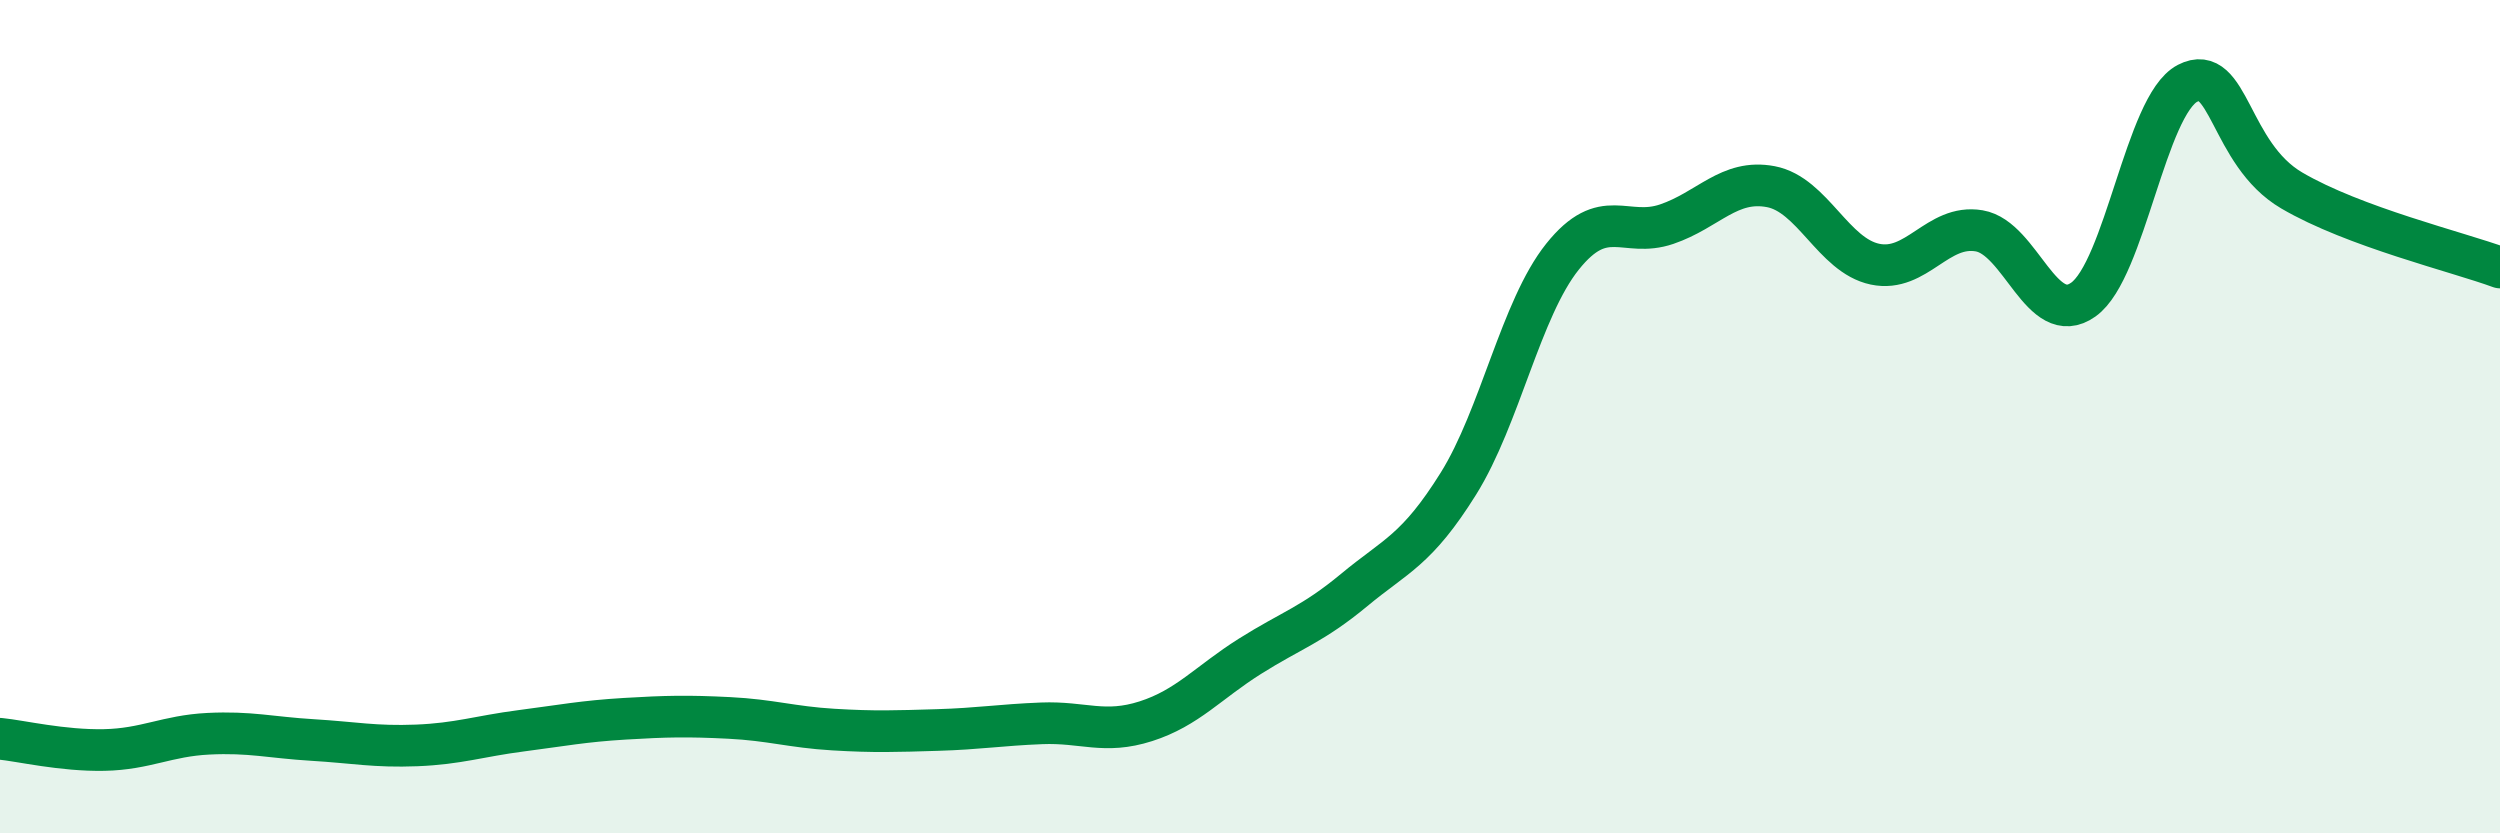
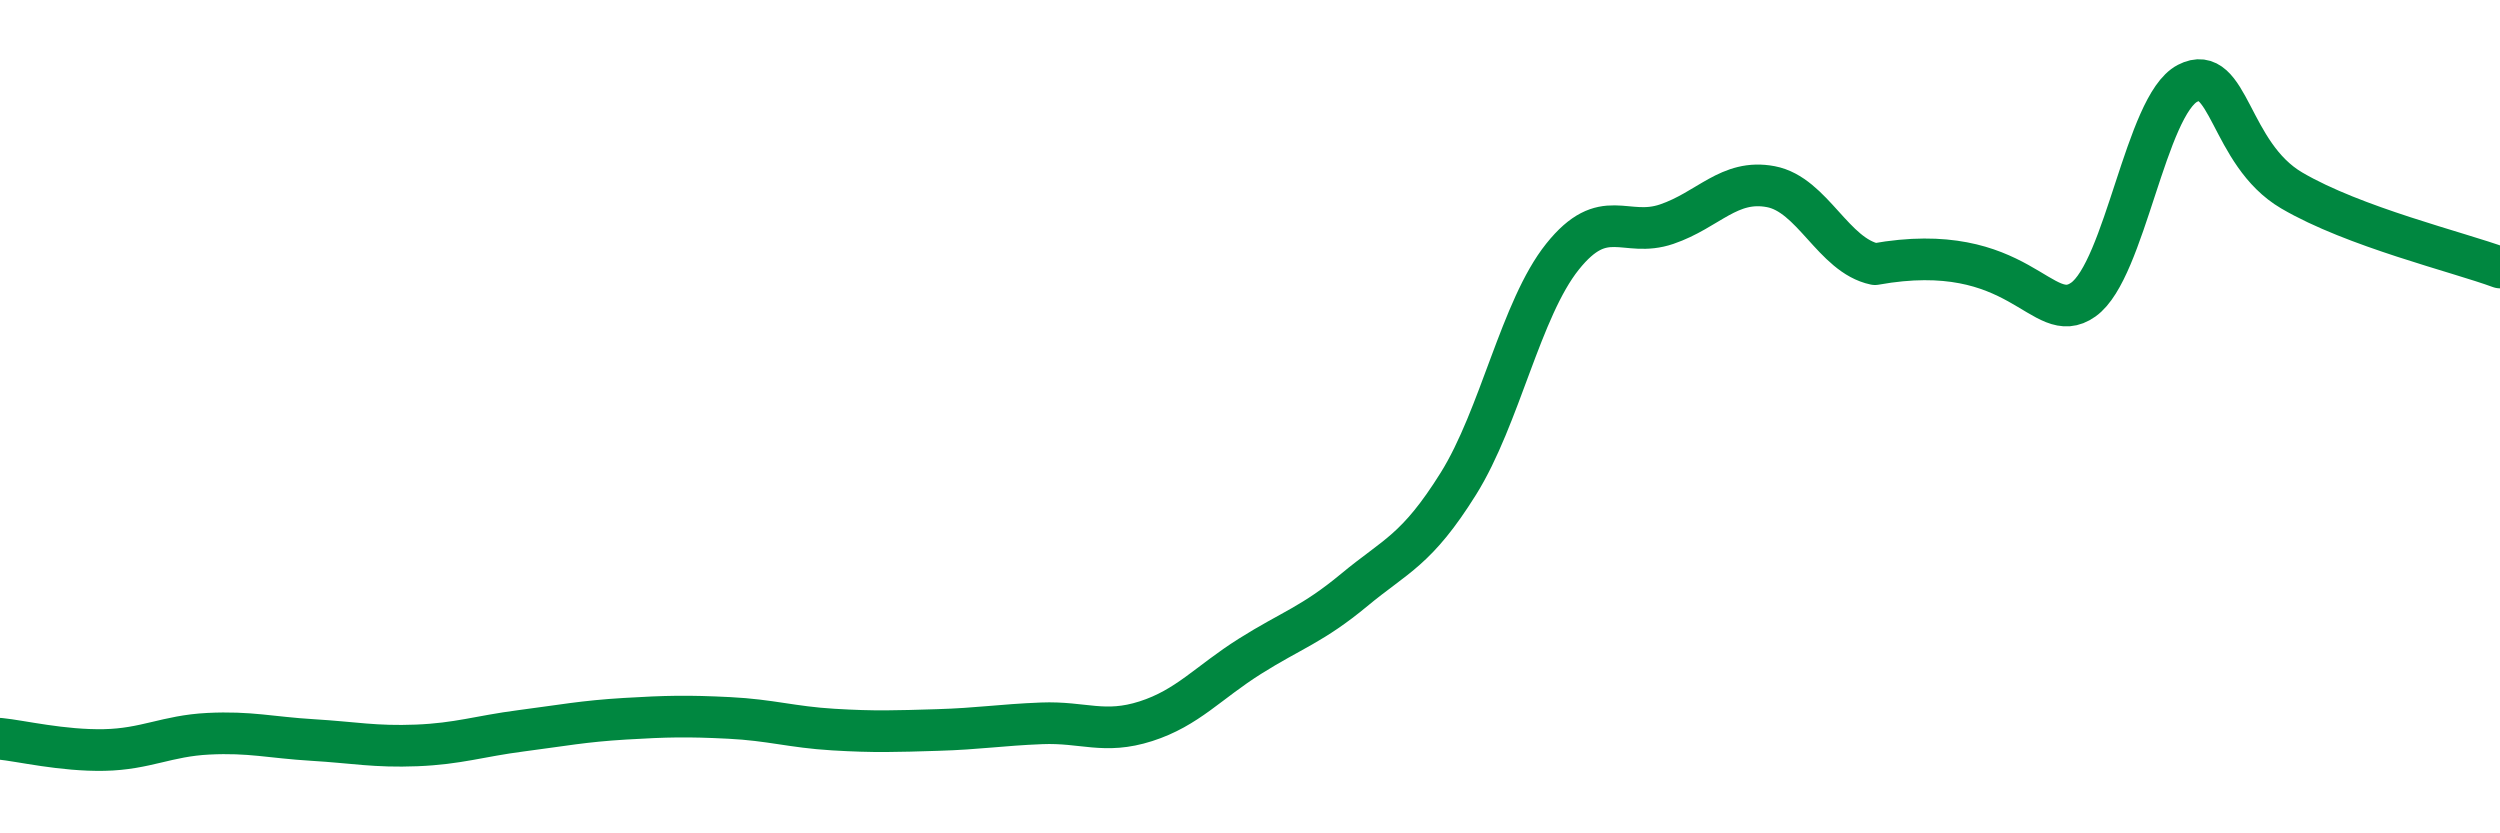
<svg xmlns="http://www.w3.org/2000/svg" width="60" height="20" viewBox="0 0 60 20">
-   <path d="M 0,17.73 C 0.5,17.78 1.5,18.02 2.5,18 C 3.5,17.98 4,17.66 5,17.61 C 6,17.56 6.5,17.7 7.5,17.76 C 8.5,17.82 9,17.93 10,17.89 C 11,17.85 11.5,17.67 12.5,17.54 C 13.5,17.41 14,17.31 15,17.25 C 16,17.19 16.5,17.18 17.5,17.23 C 18.5,17.28 19,17.45 20,17.51 C 21,17.57 21.5,17.55 22.5,17.52 C 23.5,17.49 24,17.4 25,17.36 C 26,17.32 26.5,17.63 27.5,17.31 C 28.5,16.99 29,16.38 30,15.75 C 31,15.12 31.5,14.99 32.5,14.16 C 33.5,13.33 34,13.21 35,11.61 C 36,10.01 36.5,7.41 37.5,6.16 C 38.5,4.91 39,5.72 40,5.38 C 41,5.04 41.5,4.29 42.5,4.48 C 43.5,4.67 44,6.13 45,6.34 C 46,6.55 46.5,5.37 47.5,5.54 C 48.5,5.71 49,7.9 50,7.19 C 51,6.48 51.5,2.52 52.5,2 C 53.5,1.48 53.5,3.69 55,4.57 C 56.5,5.45 59,6.05 60,6.42L60 20L0 20Z" fill="#008740" opacity="0.1" stroke-linecap="round" stroke-linejoin="round" />
-   <path d="M 0,17.73 C 0.5,17.78 1.5,18.02 2.5,18 C 3.5,17.98 4,17.66 5,17.61 C 6,17.56 6.5,17.7 7.5,17.76 C 8.5,17.82 9,17.93 10,17.89 C 11,17.85 11.5,17.67 12.5,17.54 C 13.5,17.41 14,17.31 15,17.25 C 16,17.19 16.5,17.18 17.5,17.23 C 18.5,17.28 19,17.45 20,17.51 C 21,17.57 21.5,17.55 22.5,17.52 C 23.5,17.49 24,17.4 25,17.36 C 26,17.32 26.5,17.63 27.5,17.31 C 28.5,16.99 29,16.38 30,15.75 C 31,15.12 31.5,14.99 32.5,14.16 C 33.5,13.33 34,13.21 35,11.61 C 36,10.01 36.5,7.41 37.5,6.16 C 38.5,4.91 39,5.72 40,5.38 C 41,5.04 41.5,4.29 42.5,4.48 C 43.5,4.67 44,6.13 45,6.34 C 46,6.55 46.5,5.37 47.5,5.54 C 48.5,5.71 49,7.9 50,7.19 C 51,6.48 51.5,2.52 52.5,2 C 53.5,1.48 53.5,3.69 55,4.57 C 56.5,5.45 59,6.05 60,6.42" stroke="#008740" stroke-width="1" fill="none" stroke-linecap="round" stroke-linejoin="round" />
+   <path d="M 0,17.73 C 0.5,17.78 1.5,18.02 2.5,18 C 3.5,17.98 4,17.66 5,17.61 C 6,17.56 6.5,17.7 7.5,17.76 C 8.5,17.82 9,17.93 10,17.89 C 11,17.85 11.5,17.67 12.5,17.54 C 13.5,17.41 14,17.31 15,17.25 C 16,17.19 16.5,17.18 17.5,17.23 C 18.5,17.28 19,17.45 20,17.51 C 21,17.57 21.5,17.55 22.5,17.52 C 23.5,17.49 24,17.4 25,17.36 C 26,17.32 26.5,17.63 27.5,17.31 C 28.5,16.99 29,16.38 30,15.75 C 31,15.12 31.5,14.99 32.5,14.16 C 33.5,13.33 34,13.21 35,11.61 C 36,10.01 36.5,7.41 37.5,6.16 C 38.5,4.91 39,5.72 40,5.38 C 41,5.04 41.5,4.29 42.5,4.48 C 43.5,4.67 44,6.13 45,6.34 C 48.5,5.71 49,7.9 50,7.19 C 51,6.48 51.5,2.52 52.5,2 C 53.5,1.48 53.5,3.69 55,4.57 C 56.5,5.45 59,6.05 60,6.42" stroke="#008740" stroke-width="1" fill="none" stroke-linecap="round" stroke-linejoin="round" />
</svg>